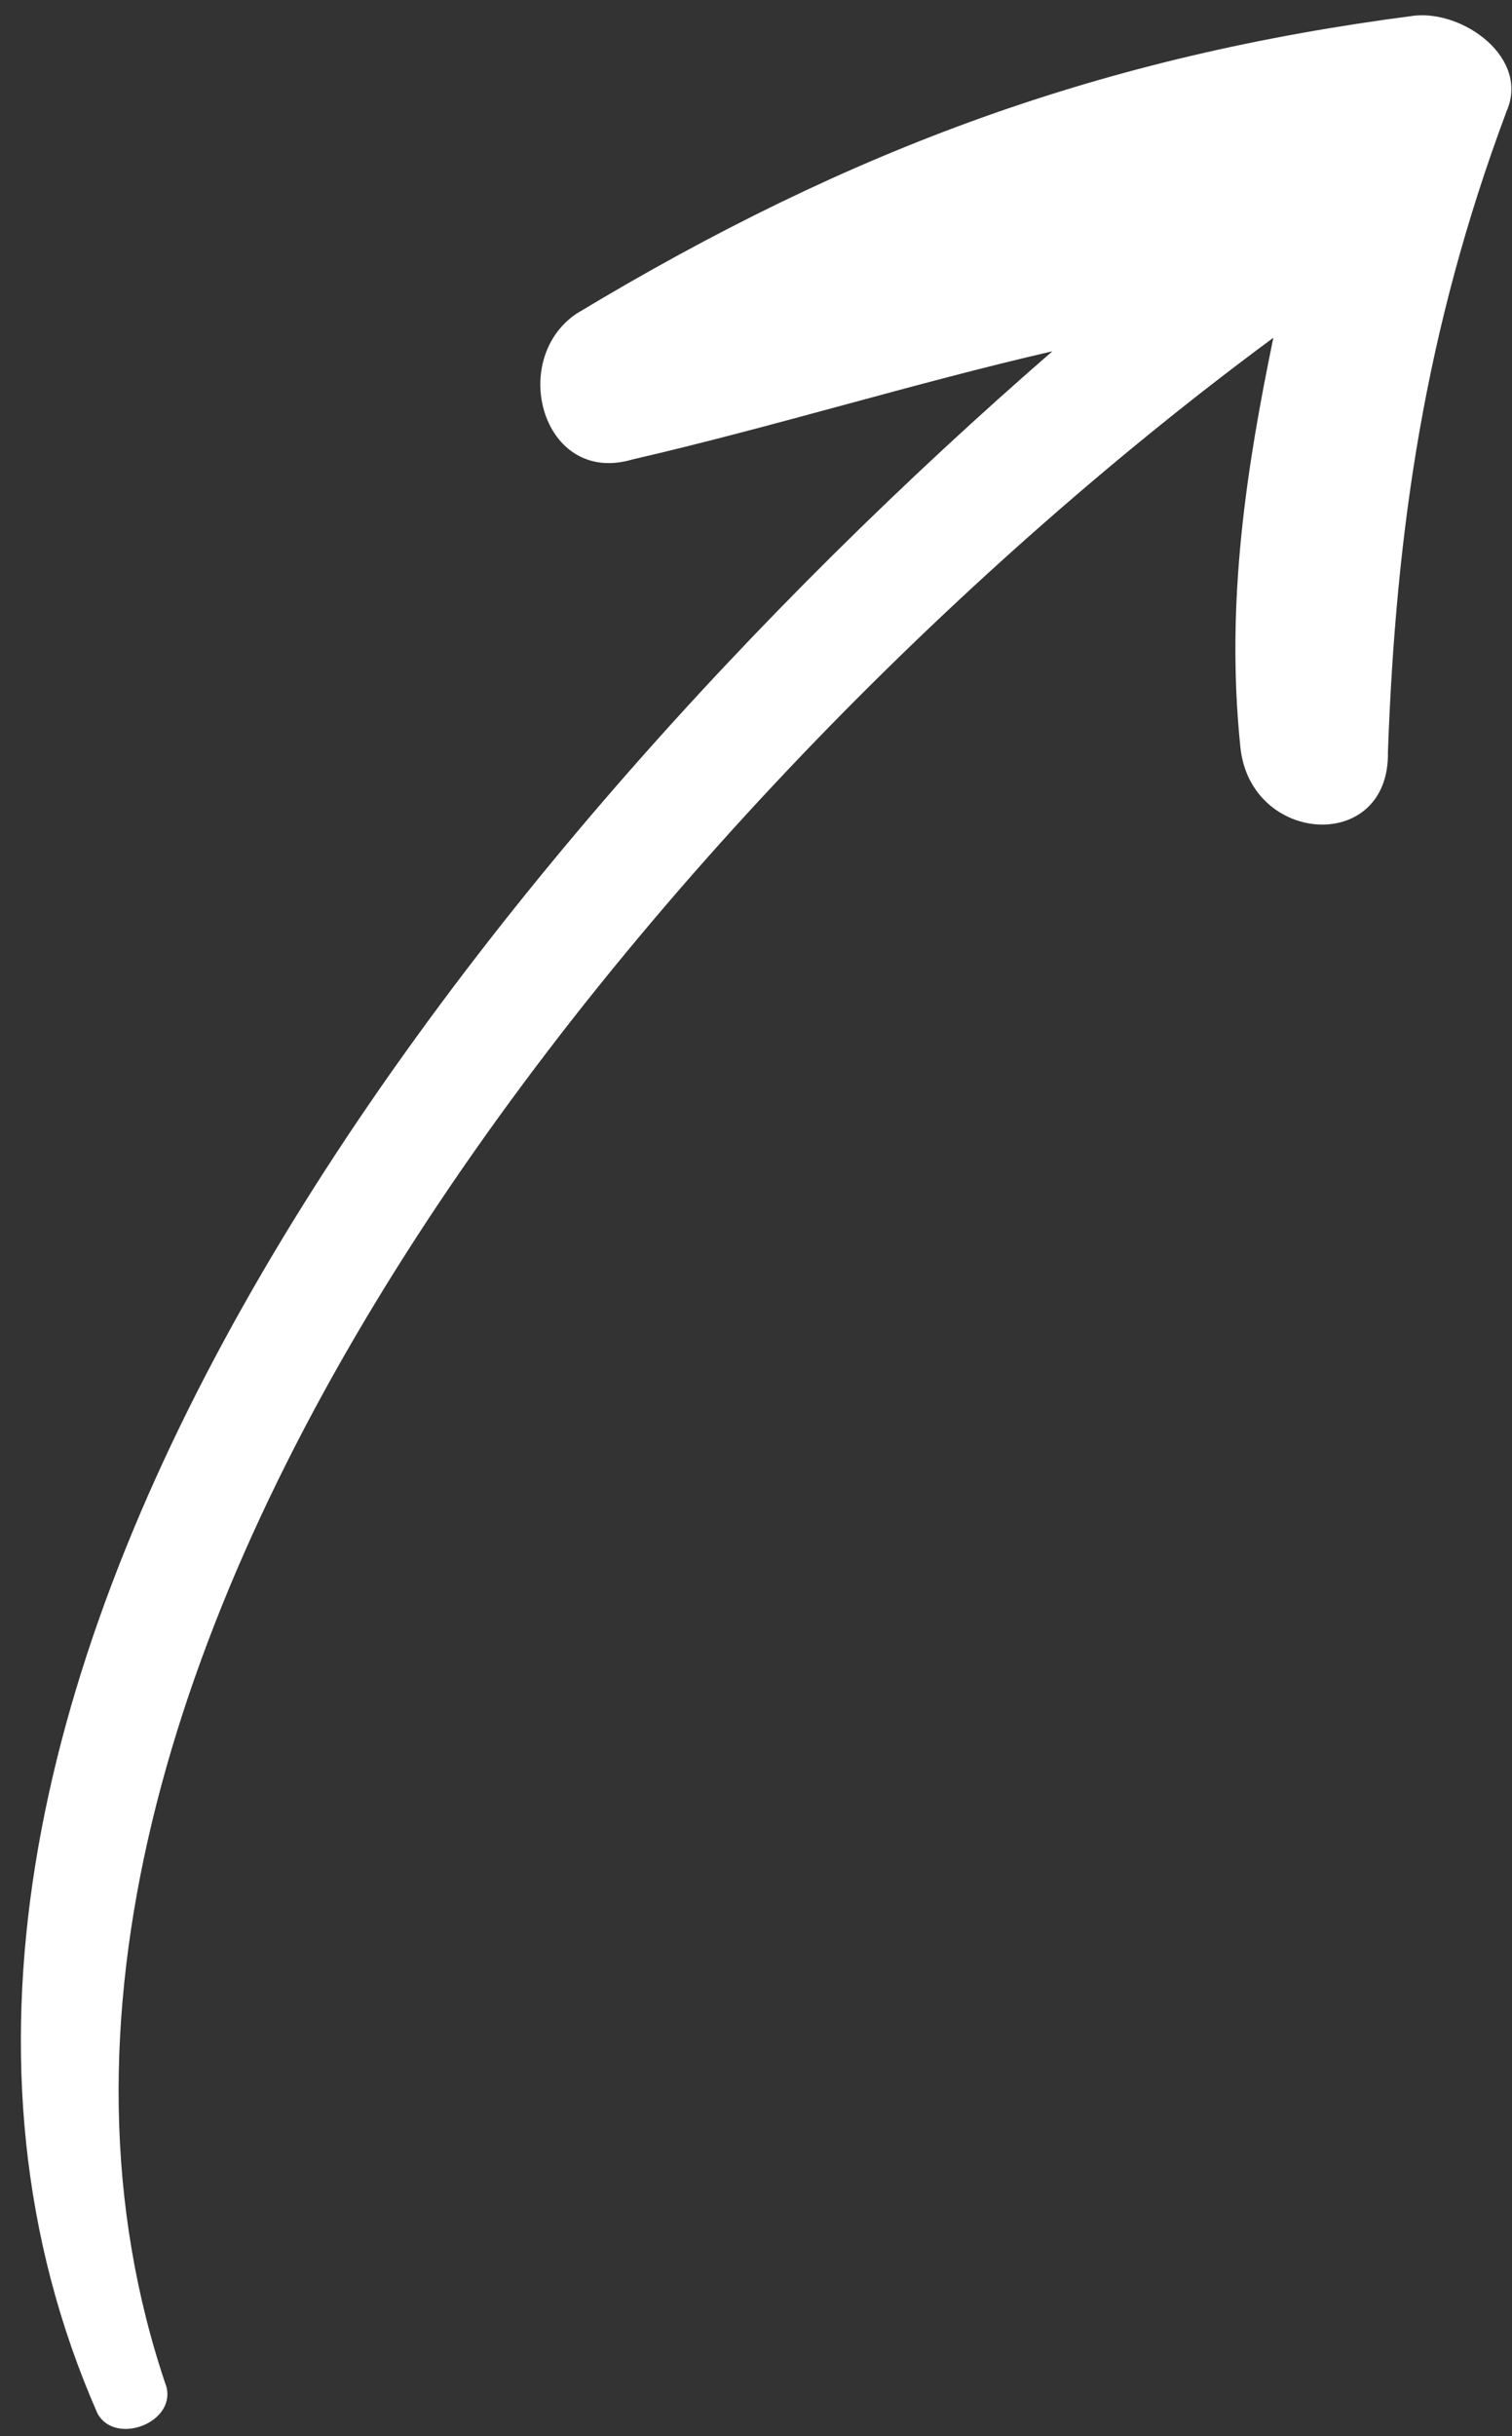
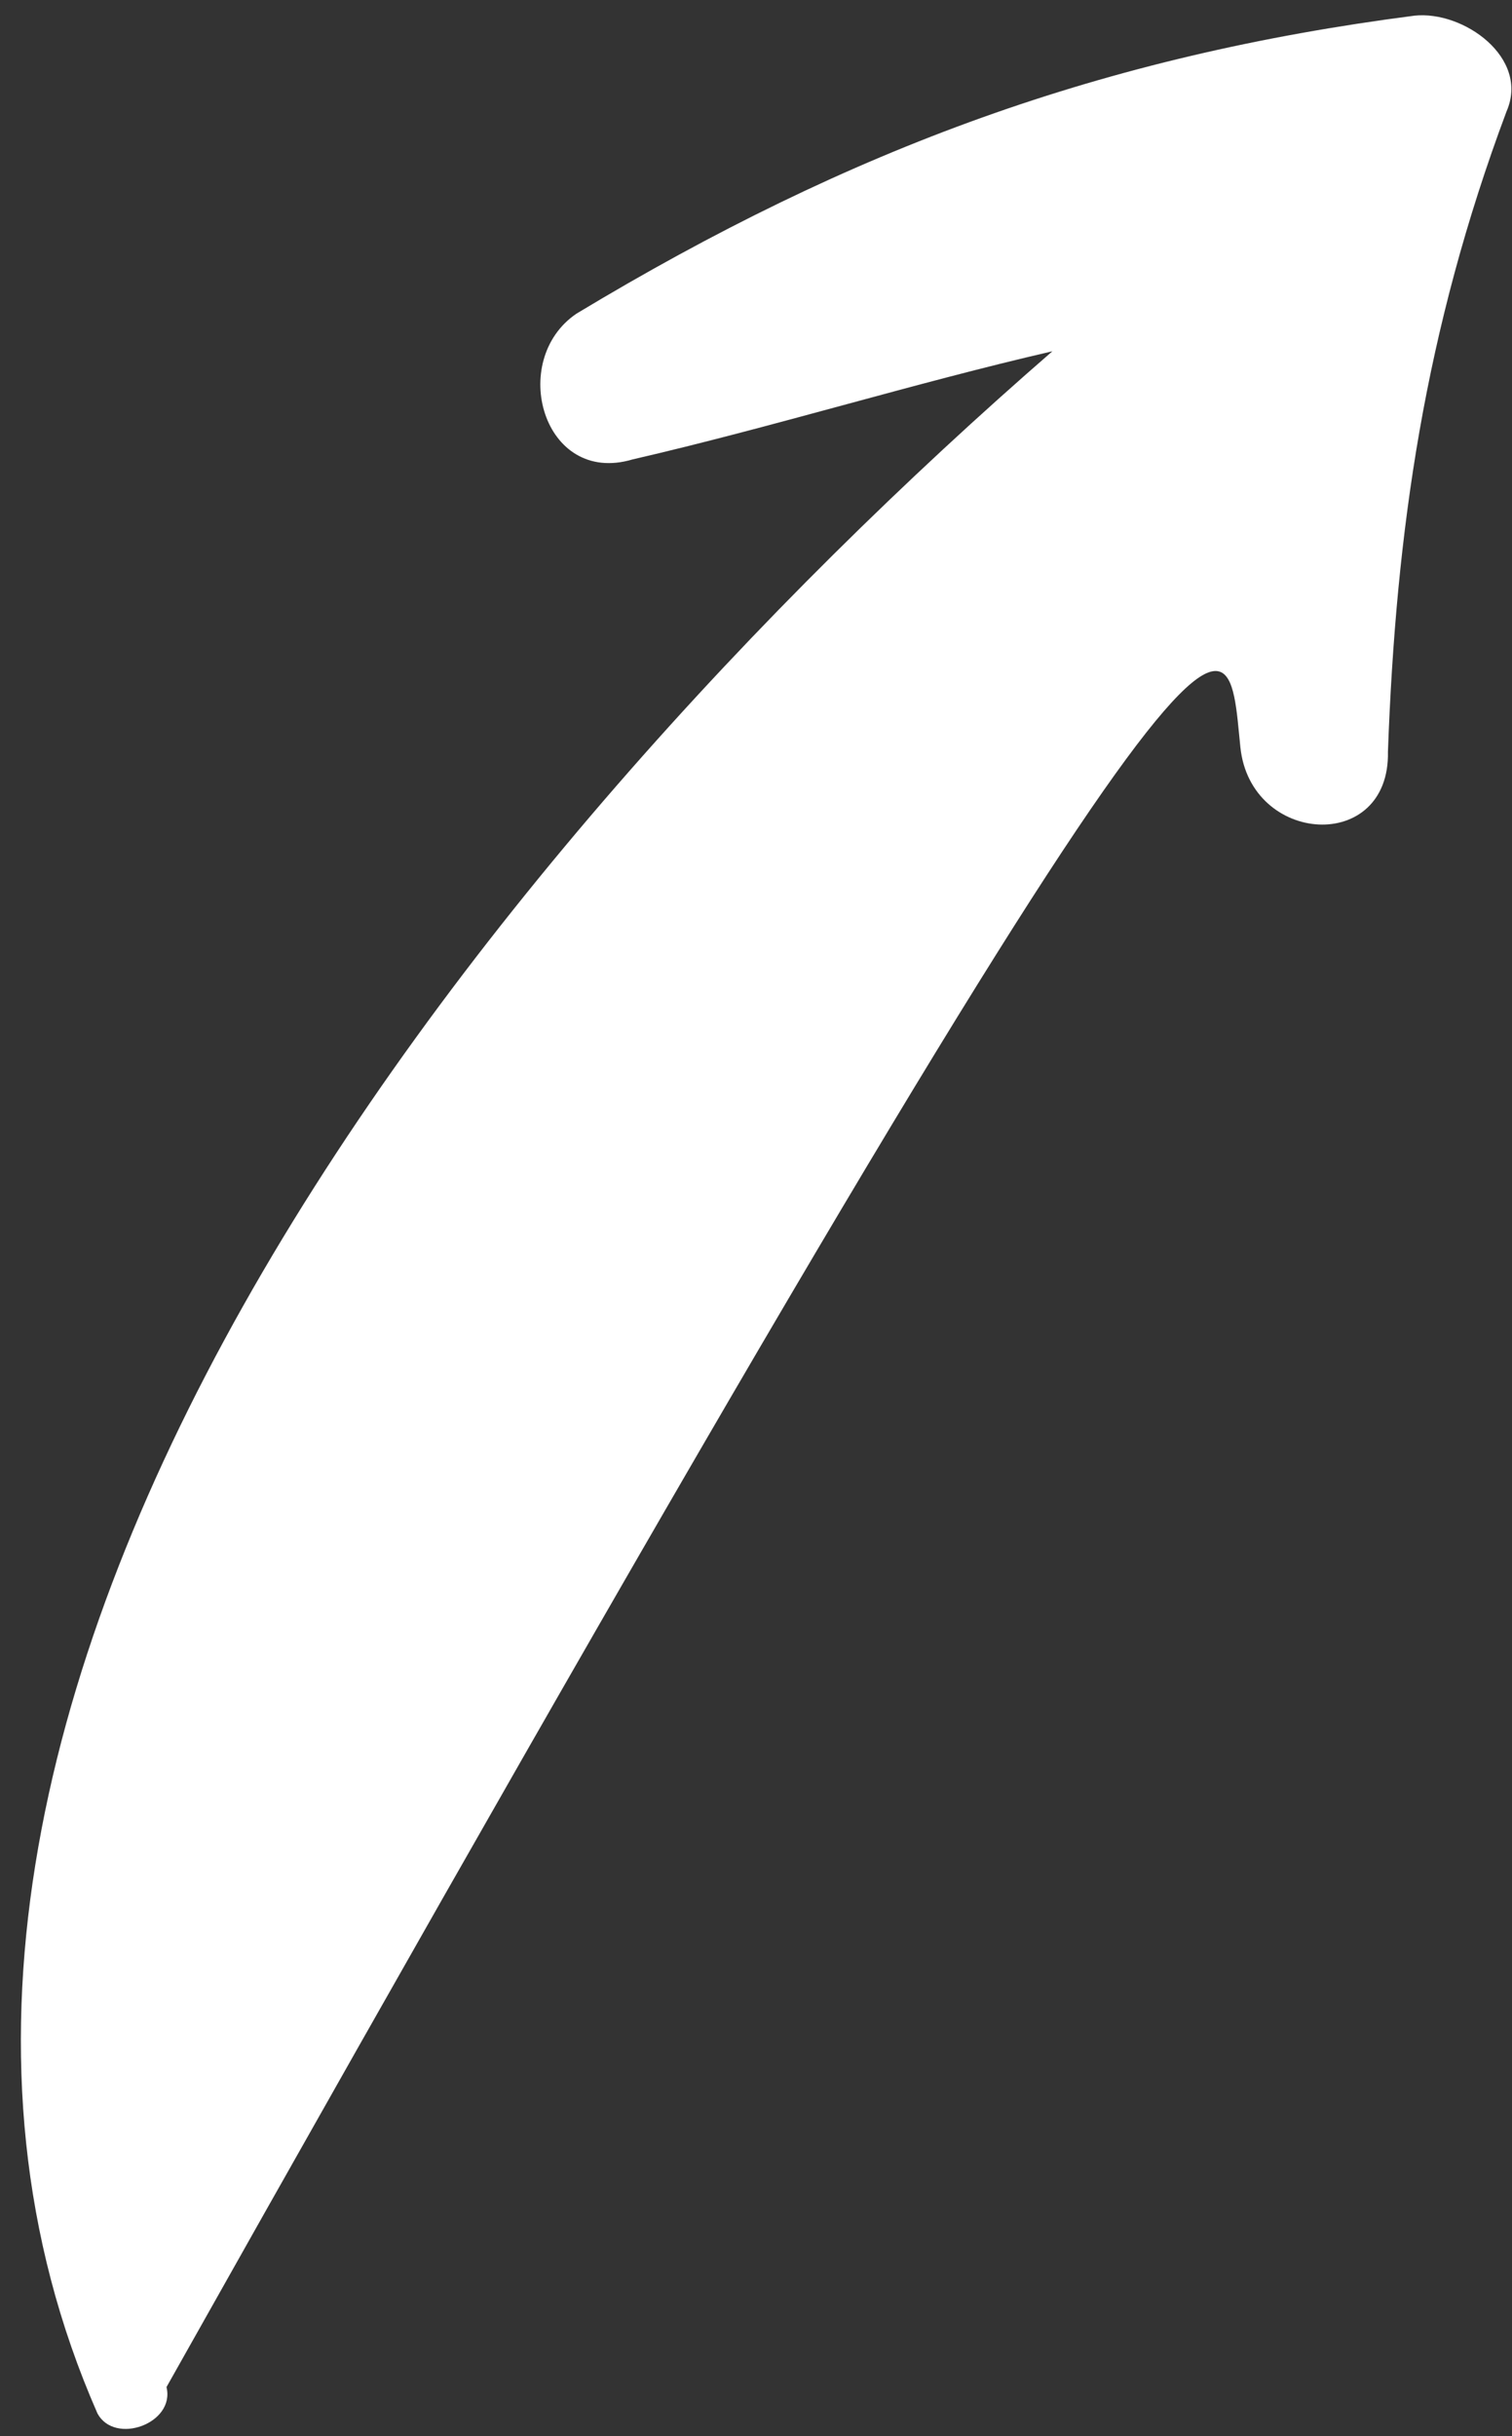
<svg xmlns="http://www.w3.org/2000/svg" width="59" height="95" viewBox="0 0 59 95" fill="none">
  <rect x="0" y="0" width="59" height="95" fill="#333333" stroke="none" />
-   <path d="M55.194 0.611C43.077 2.177 33.237 5.759 22.494 12.231C19.812 14.049 21.187 18.955 24.683 17.915C30.094 16.67 35.655 14.943 41.065 13.698C18.59 33.199 -8.248 66.667 3.8 94.103C4.464 95.361 6.845 94.507 6.497 93.082C-3.169 64.792 26.682 30.136 49.687 13.172C48.665 18.136 47.809 23.415 48.401 29.137C48.796 32.952 54.237 33.299 54.159 29.317C54.47 20.706 55.595 12.871 58.785 4.349C59.703 2.256 57.109 0.406 55.194 0.611Z" fill="white" />
+   <path d="M55.194 0.611C43.077 2.177 33.237 5.759 22.494 12.231C19.812 14.049 21.187 18.955 24.683 17.915C30.094 16.67 35.655 14.943 41.065 13.698C18.59 33.199 -8.248 66.667 3.8 94.103C4.464 95.361 6.845 94.507 6.497 93.082C48.665 18.136 47.809 23.415 48.401 29.137C48.796 32.952 54.237 33.299 54.159 29.317C54.47 20.706 55.595 12.871 58.785 4.349C59.703 2.256 57.109 0.406 55.194 0.611Z" fill="white" />
</svg>